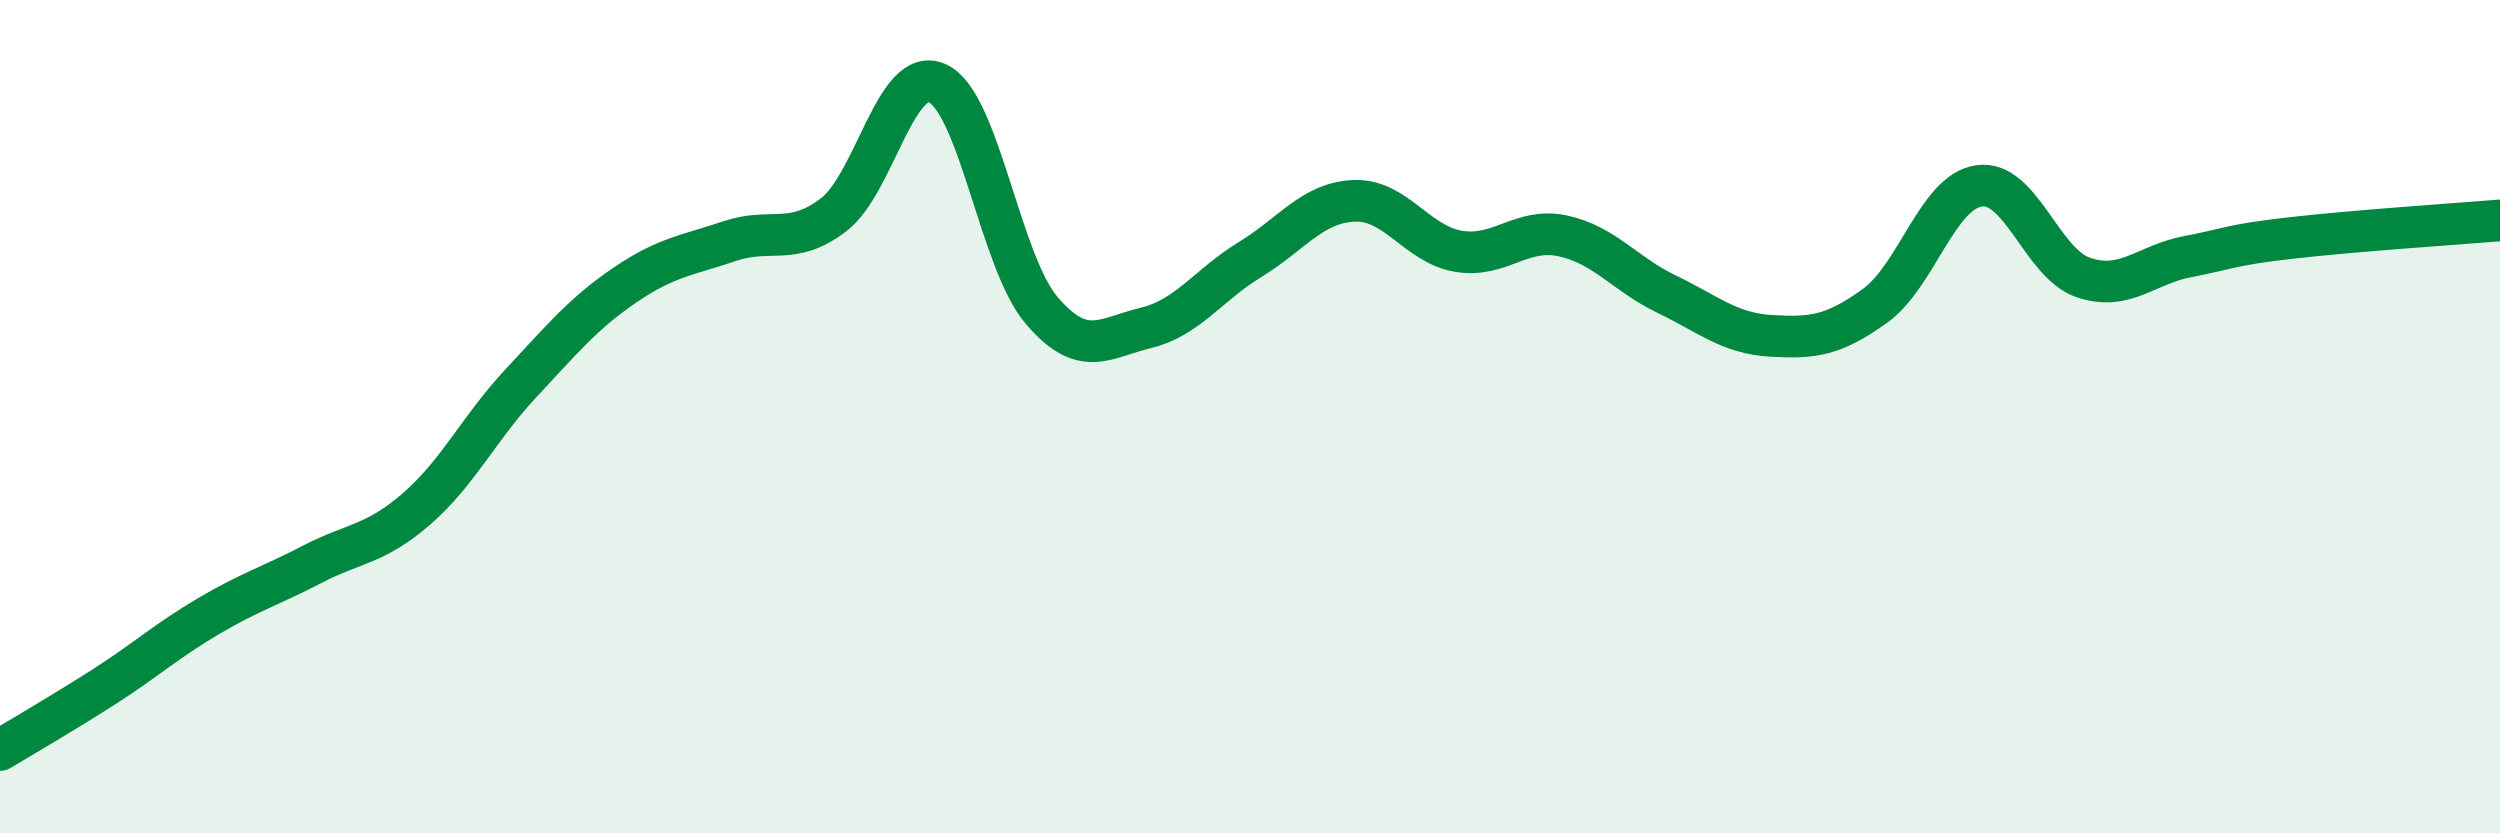
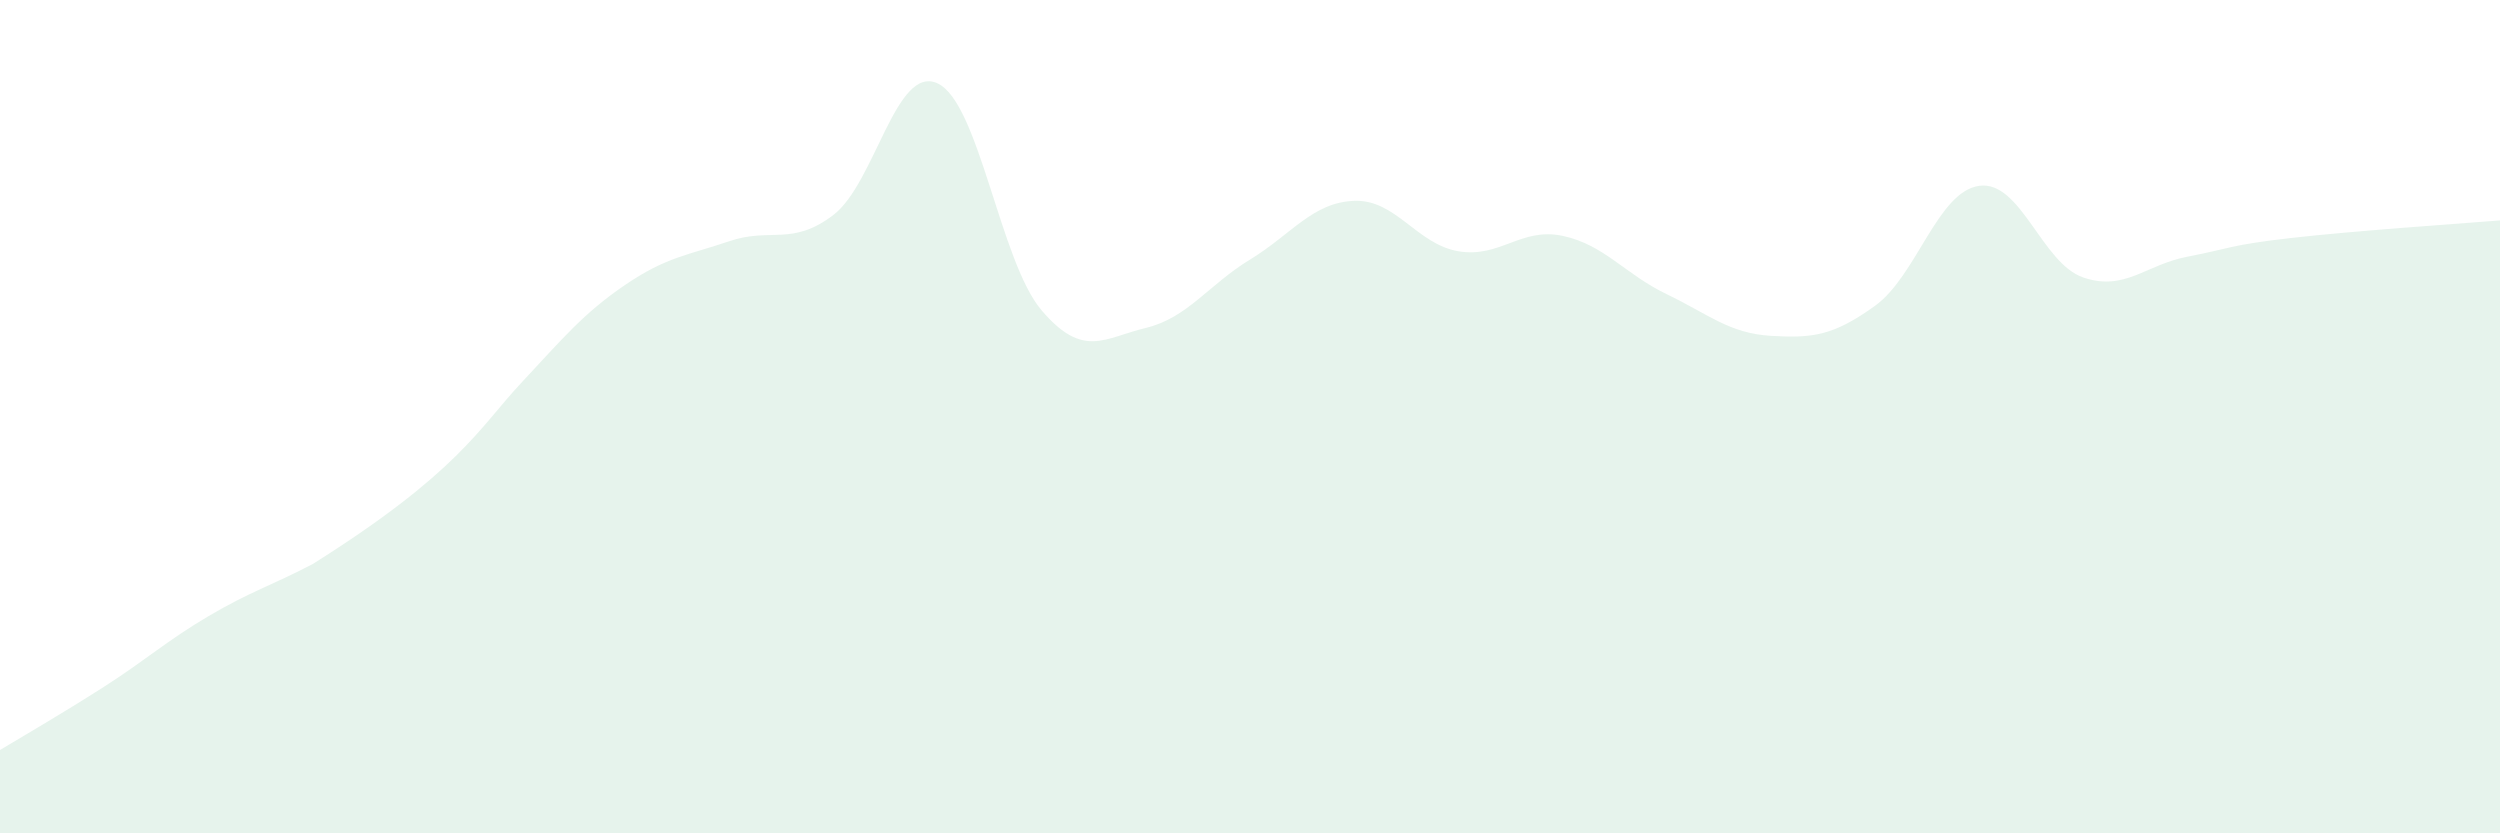
<svg xmlns="http://www.w3.org/2000/svg" width="60" height="20" viewBox="0 0 60 20">
-   <path d="M 0,18 C 0.5,17.7 1.5,17.12 2.5,16.48 C 3.5,15.84 4,15.38 5,14.79 C 6,14.2 6.5,14.06 7.5,13.54 C 8.5,13.02 9,13.08 10,12.21 C 11,11.34 11.5,10.27 12.5,9.2 C 13.5,8.13 14,7.52 15,6.84 C 16,6.16 16.5,6.13 17.5,5.79 C 18.5,5.45 19,5.92 20,5.16 C 21,4.4 21.5,1.54 22.5,2 C 23.5,2.46 24,6.28 25,7.45 C 26,8.62 26.5,8.11 27.5,7.87 C 28.5,7.63 29,6.84 30,6.23 C 31,5.62 31.5,4.86 32.5,4.82 C 33.5,4.78 34,5.86 35,6.03 C 36,6.2 36.5,5.45 37.5,5.66 C 38.5,5.87 39,6.58 40,7.06 C 41,7.54 41.5,8 42.5,8.06 C 43.5,8.12 44,8.06 45,7.34 C 46,6.62 46.5,4.6 47.5,4.46 C 48.5,4.32 49,6.32 50,6.66 C 51,7 51.5,6.35 52.5,6.16 C 53.5,5.97 53.5,5.88 55,5.71 C 56.5,5.54 59,5.37 60,5.29L60 20L0 20Z" fill="#008740" opacity="0.1" stroke-linecap="round" stroke-linejoin="round" />
-   <path d="M 0,18 C 0.5,17.7 1.5,17.12 2.5,16.48 C 3.5,15.84 4,15.38 5,14.79 C 6,14.2 6.5,14.06 7.5,13.54 C 8.5,13.02 9,13.08 10,12.21 C 11,11.34 11.5,10.27 12.5,9.2 C 13.5,8.13 14,7.52 15,6.84 C 16,6.16 16.5,6.13 17.5,5.79 C 18.5,5.45 19,5.92 20,5.16 C 21,4.4 21.5,1.54 22.5,2 C 23.5,2.46 24,6.28 25,7.45 C 26,8.62 26.5,8.11 27.5,7.87 C 28.5,7.63 29,6.84 30,6.23 C 31,5.62 31.5,4.86 32.5,4.82 C 33.5,4.78 34,5.86 35,6.03 C 36,6.2 36.5,5.45 37.5,5.66 C 38.5,5.87 39,6.58 40,7.06 C 41,7.54 41.5,8 42.5,8.06 C 43.5,8.12 44,8.06 45,7.34 C 46,6.62 46.5,4.6 47.5,4.46 C 48.5,4.32 49,6.32 50,6.66 C 51,7 51.5,6.35 52.5,6.16 C 53.5,5.97 53.5,5.88 55,5.71 C 56.5,5.54 59,5.37 60,5.29" stroke="#008740" stroke-width="1" fill="none" stroke-linecap="round" stroke-linejoin="round" />
+   <path d="M 0,18 C 0.5,17.7 1.5,17.12 2.5,16.48 C 3.5,15.84 4,15.38 5,14.79 C 6,14.2 6.5,14.06 7.5,13.54 C 11,11.34 11.5,10.27 12.5,9.2 C 13.5,8.13 14,7.52 15,6.84 C 16,6.16 16.5,6.13 17.5,5.79 C 18.5,5.45 19,5.92 20,5.16 C 21,4.4 21.5,1.54 22.5,2 C 23.5,2.46 24,6.28 25,7.45 C 26,8.62 26.5,8.11 27.5,7.87 C 28.5,7.63 29,6.84 30,6.23 C 31,5.62 31.5,4.86 32.5,4.82 C 33.5,4.78 34,5.86 35,6.03 C 36,6.2 36.5,5.45 37.5,5.66 C 38.5,5.87 39,6.58 40,7.06 C 41,7.54 41.5,8 42.5,8.06 C 43.5,8.12 44,8.06 45,7.34 C 46,6.62 46.5,4.6 47.5,4.46 C 48.5,4.32 49,6.32 50,6.66 C 51,7 51.5,6.35 52.5,6.16 C 53.5,5.97 53.5,5.88 55,5.71 C 56.5,5.54 59,5.37 60,5.29L60 20L0 20Z" fill="#008740" opacity="0.1" stroke-linecap="round" stroke-linejoin="round" />
</svg>